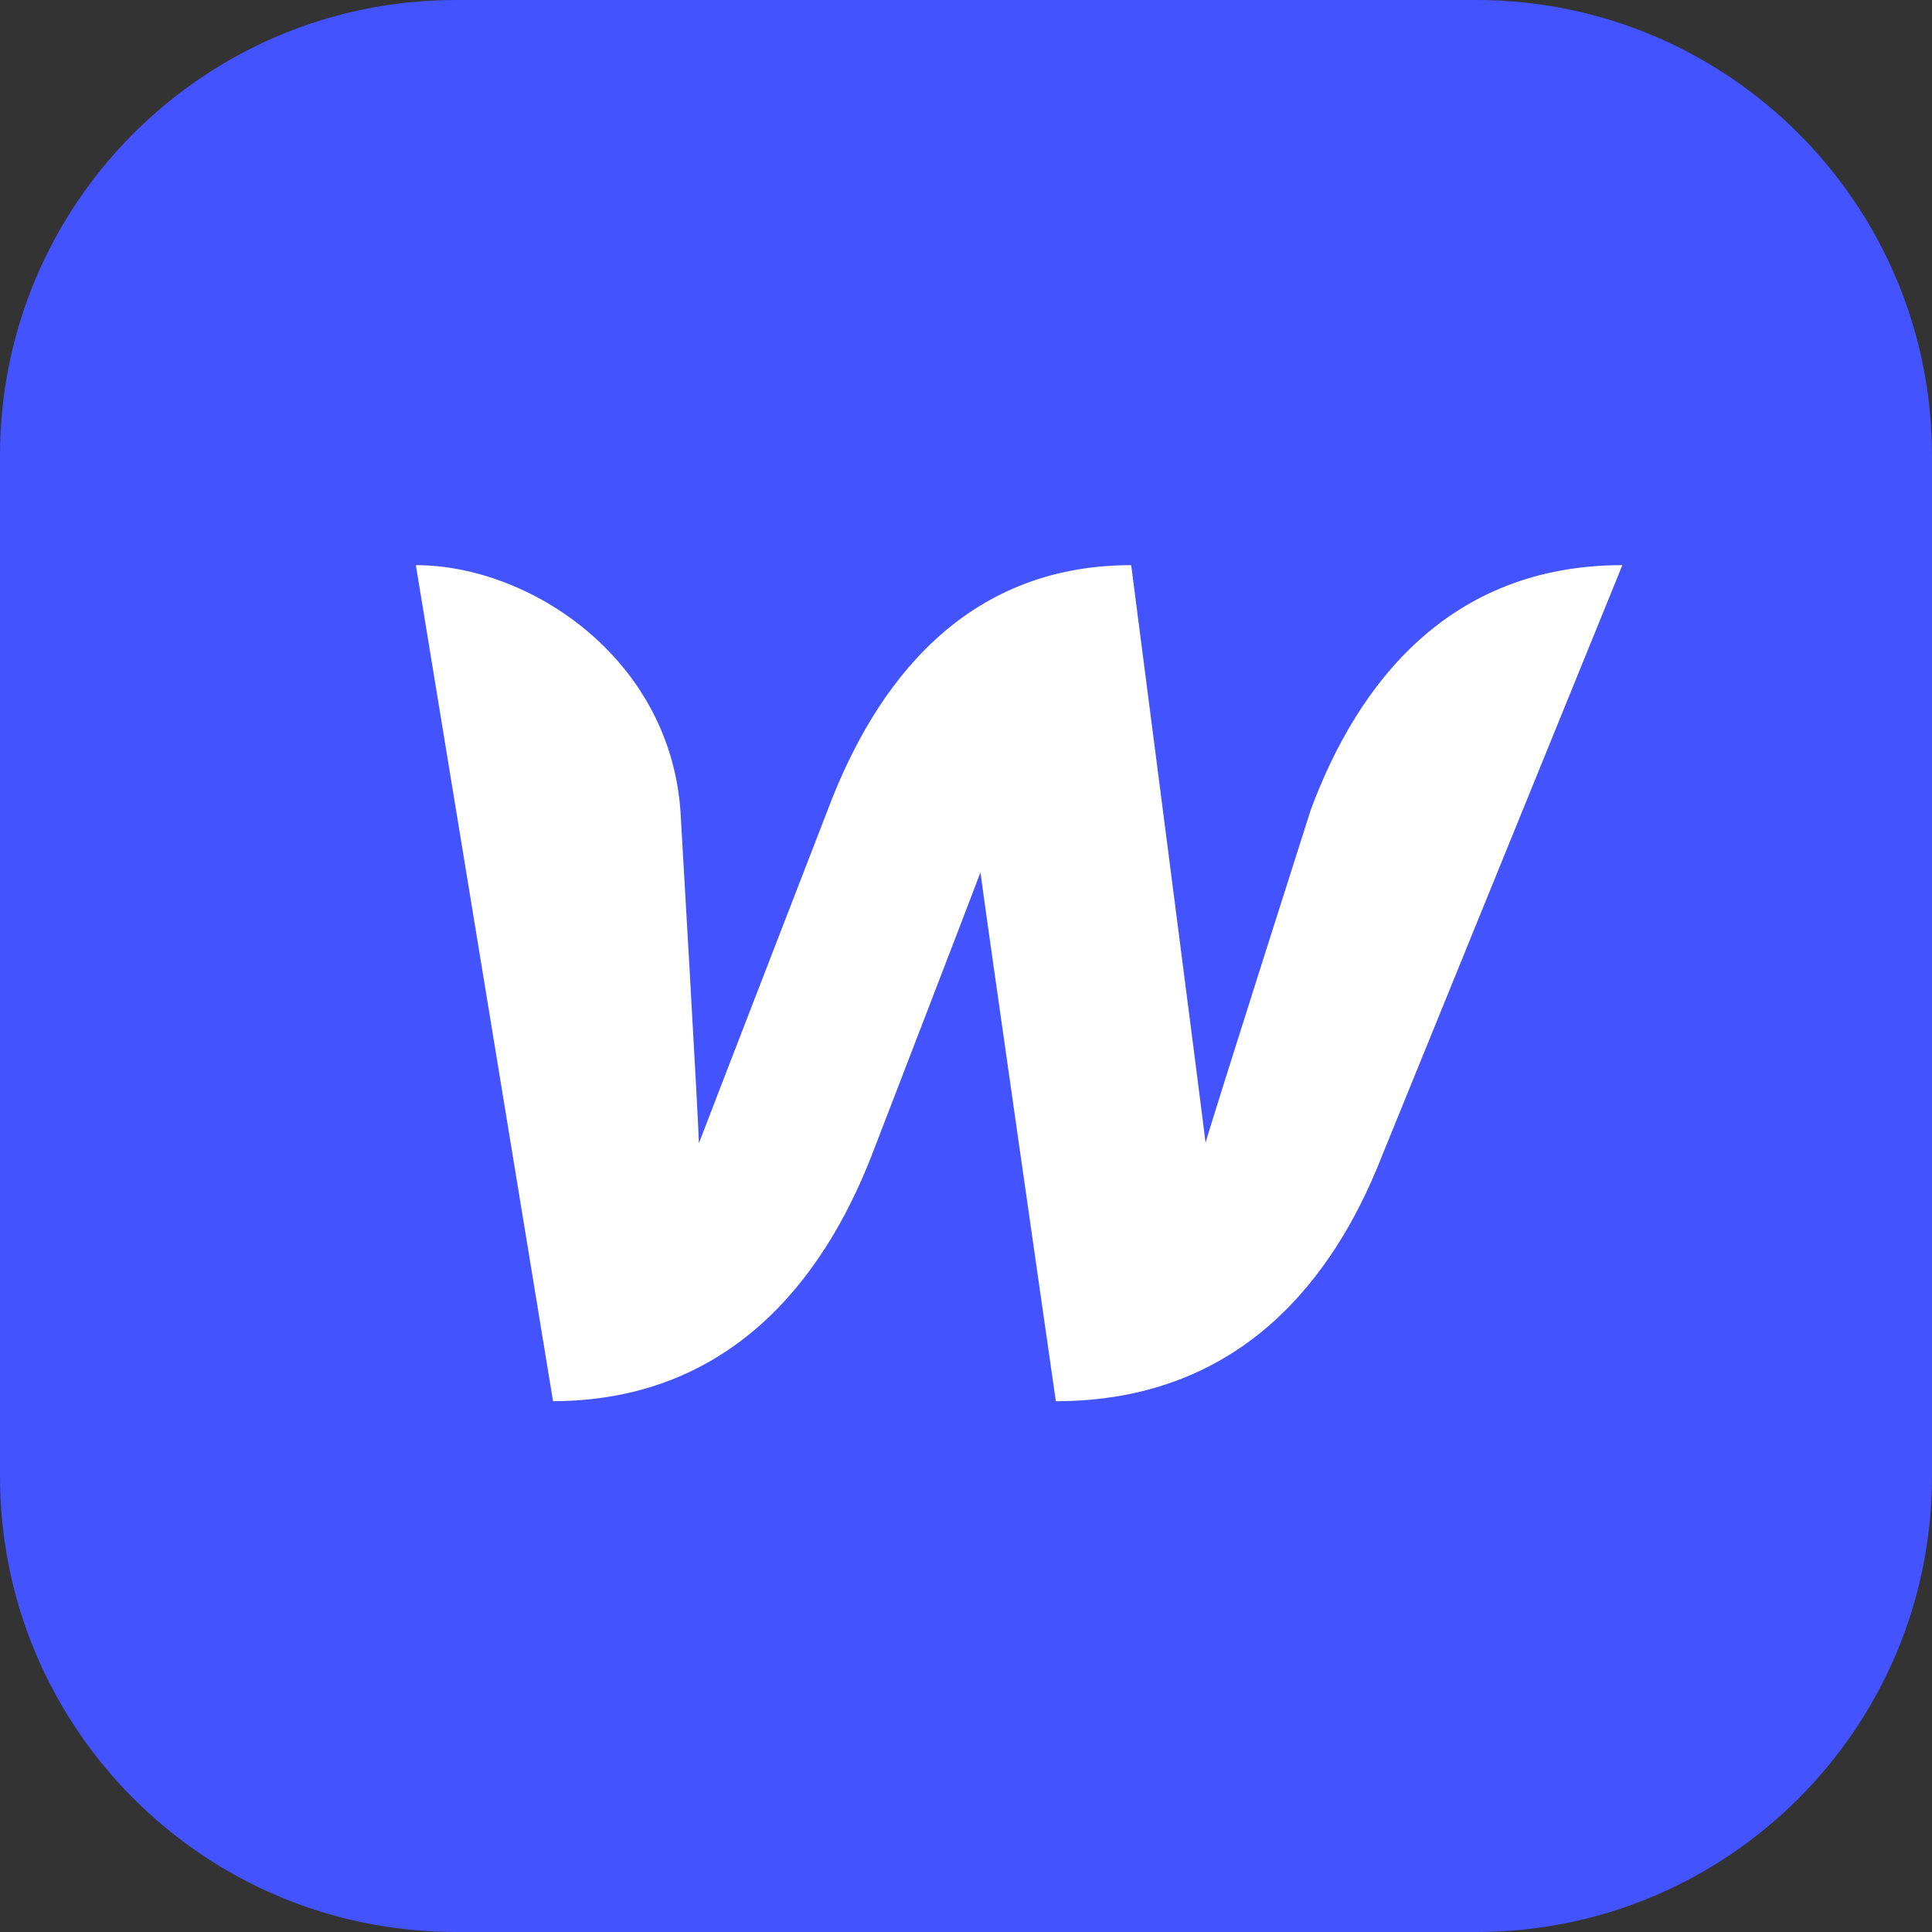
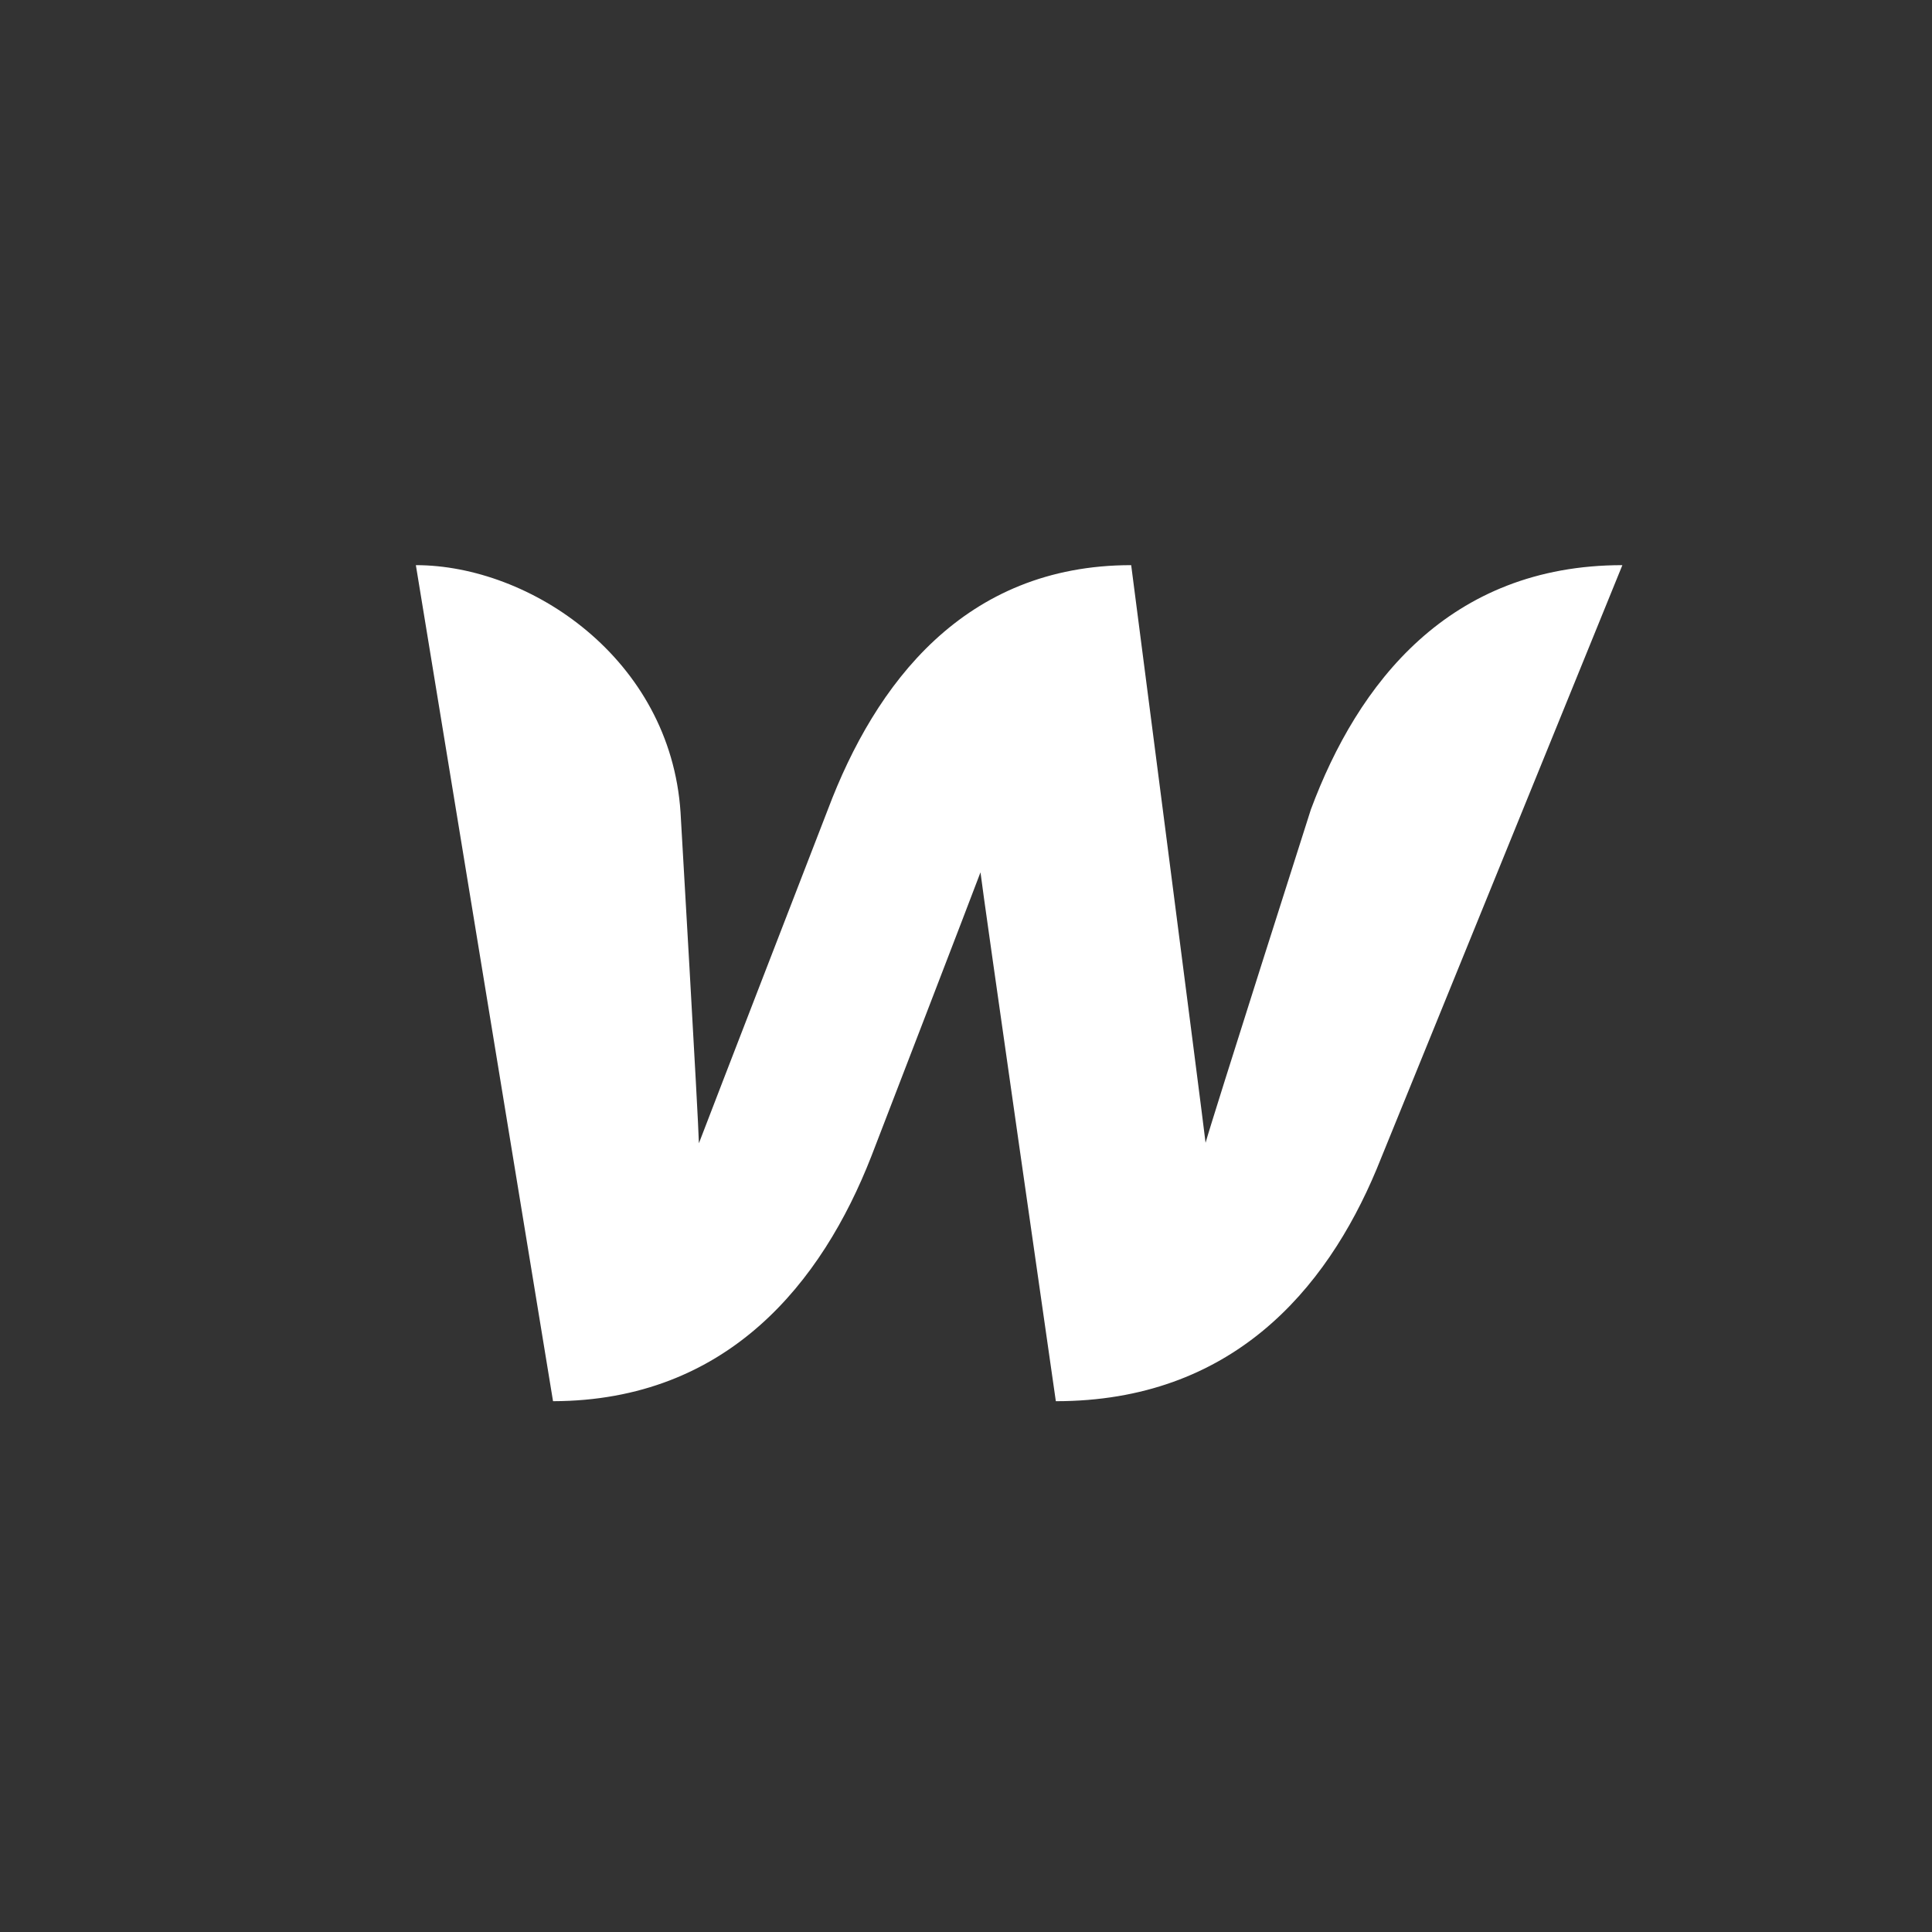
<svg xmlns="http://www.w3.org/2000/svg" width="100" height="100" viewBox="0 0 100 100" fill="none">
  <rect x="0" y="0" width="100" height="100" fill="#333333" stroke="none" />
-   <path d="M23.589 100C10.561 100 0 89.439 0 76.411V23.589C0 10.561 10.561 0 23.589 0H76.411C89.439 0 100 10.561 100 23.589V76.411C100 89.439 89.439 100 76.411 100H23.589Z" fill="#4253FF" />
  <path d="M67.85 41.901C67.85 41.901 62.775 57.801 62.4 59.151C62.25 57.826 58.55 29.252 58.55 29.252C49.9 29.252 45.3 35.402 42.85 41.901C42.85 41.901 36.675 57.851 36.175 59.176C36.15 57.926 35.225 42.051 35.225 42.051C34.7 34.077 27.425 29.252 21.525 29.252L28.625 72.526C37.675 72.501 42.55 66.376 45.1 59.851C45.1 59.851 50.525 45.776 50.75 45.151C50.8 45.751 54.65 72.526 54.65 72.526C63.725 72.526 68.624 66.801 71.249 60.526L83.974 29.252C74.999 29.252 70.275 35.377 67.85 41.901Z" fill="white" />
</svg>